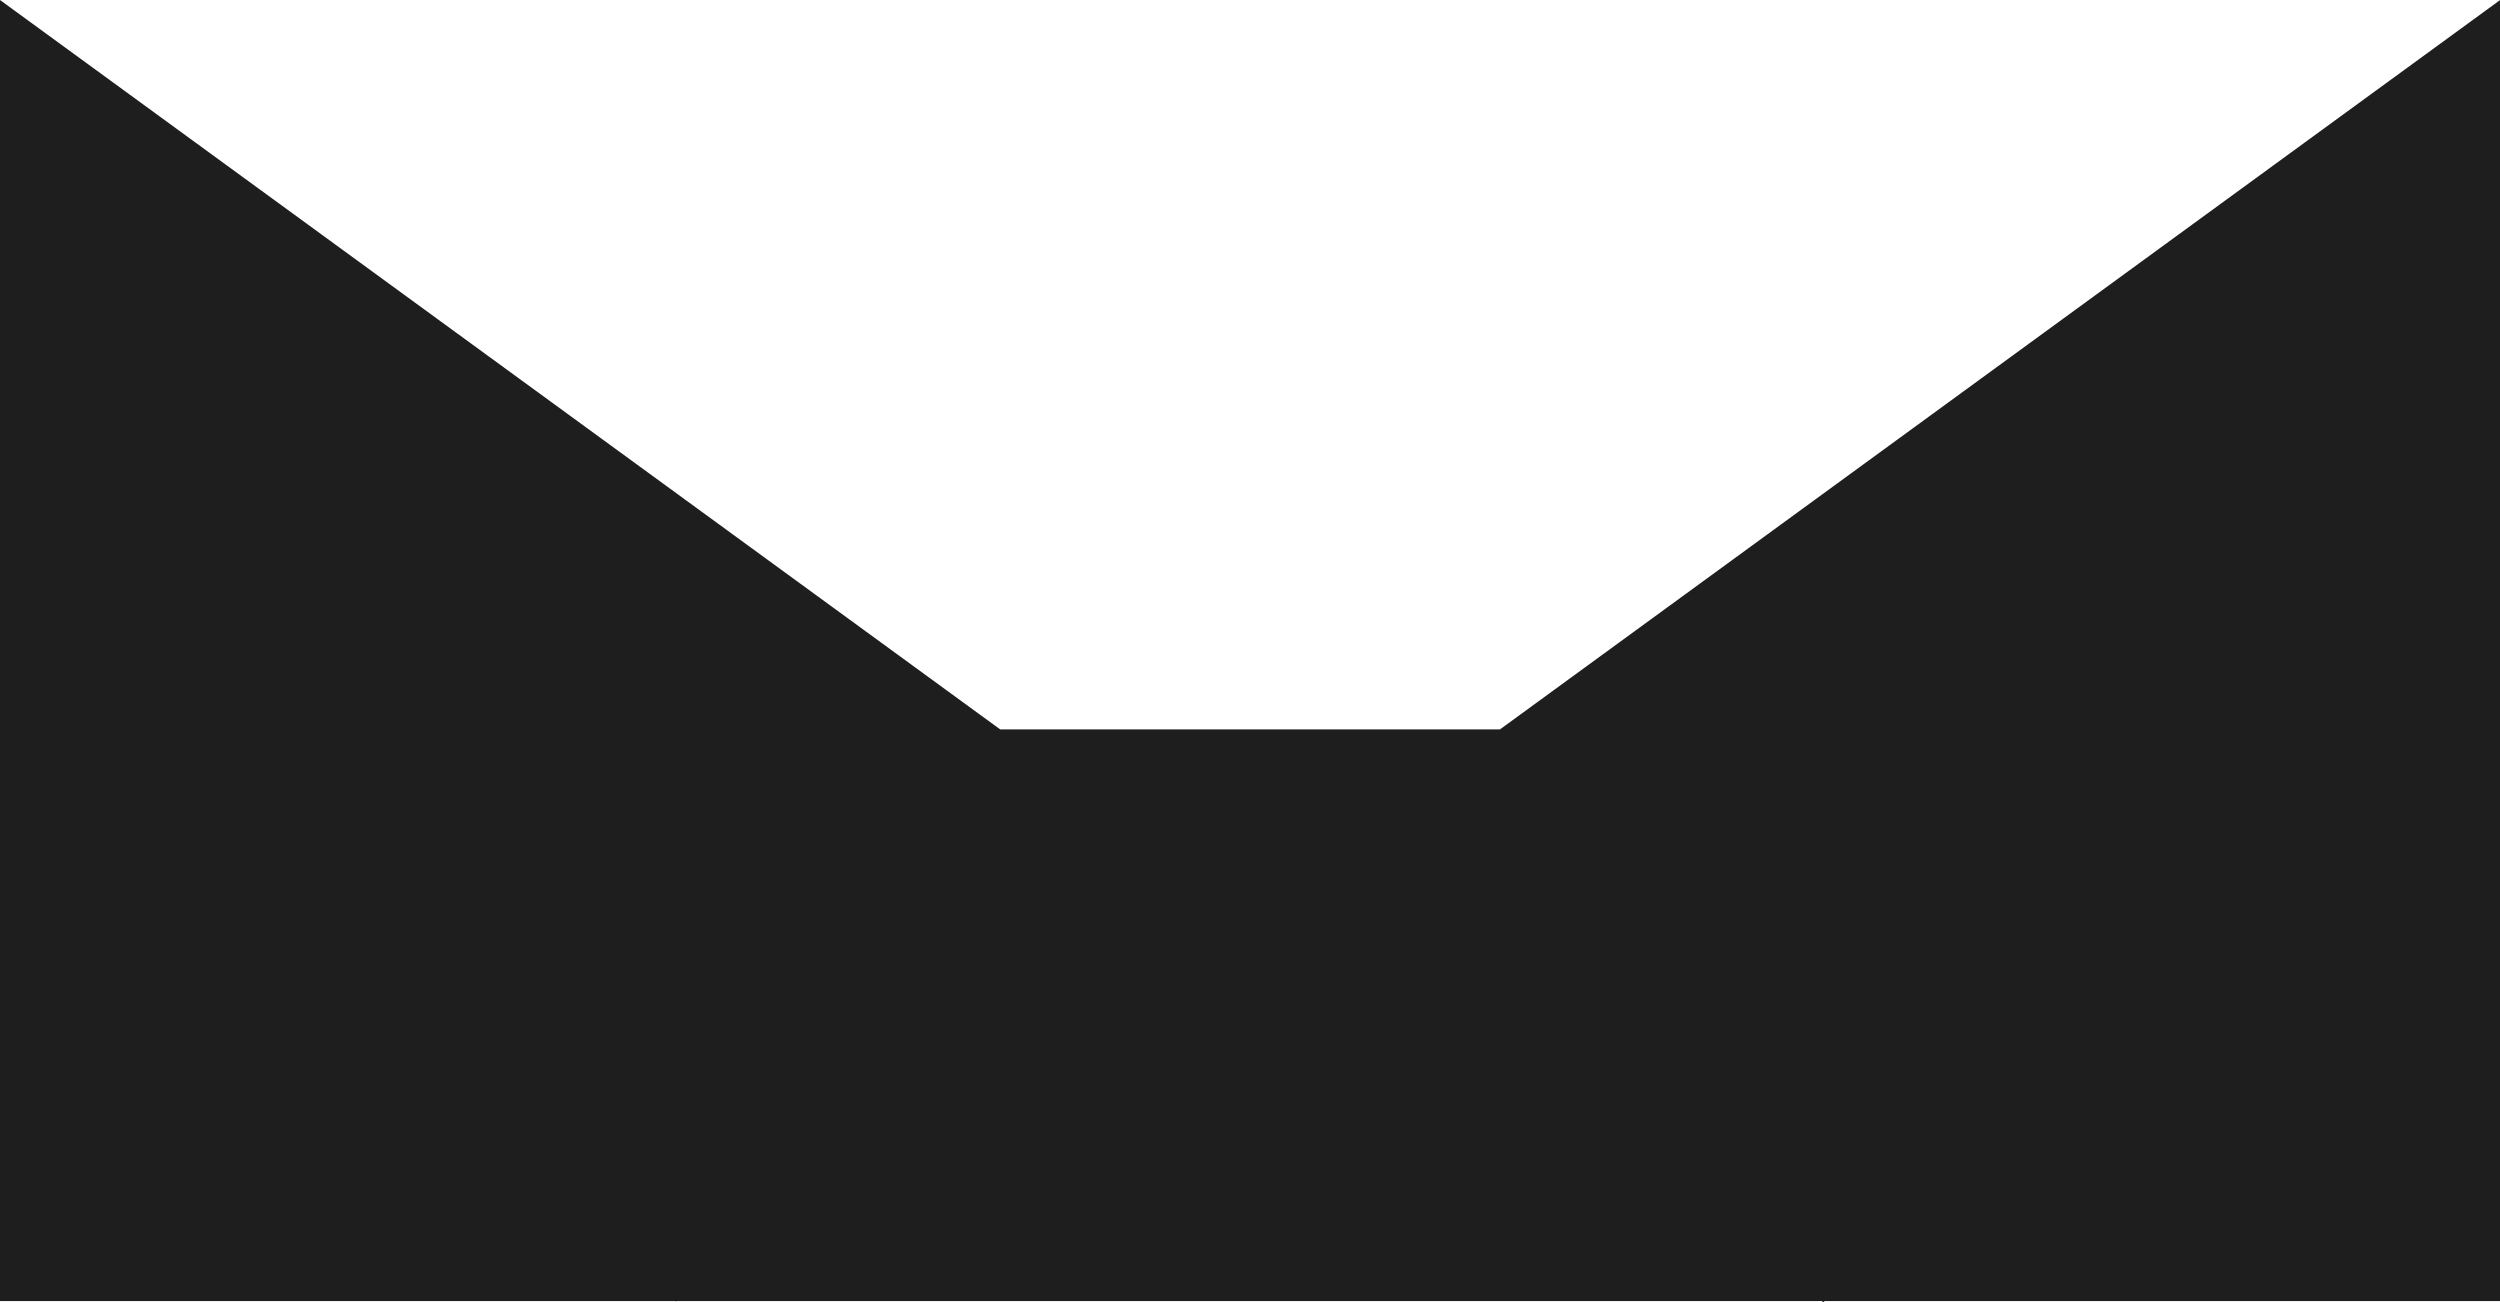
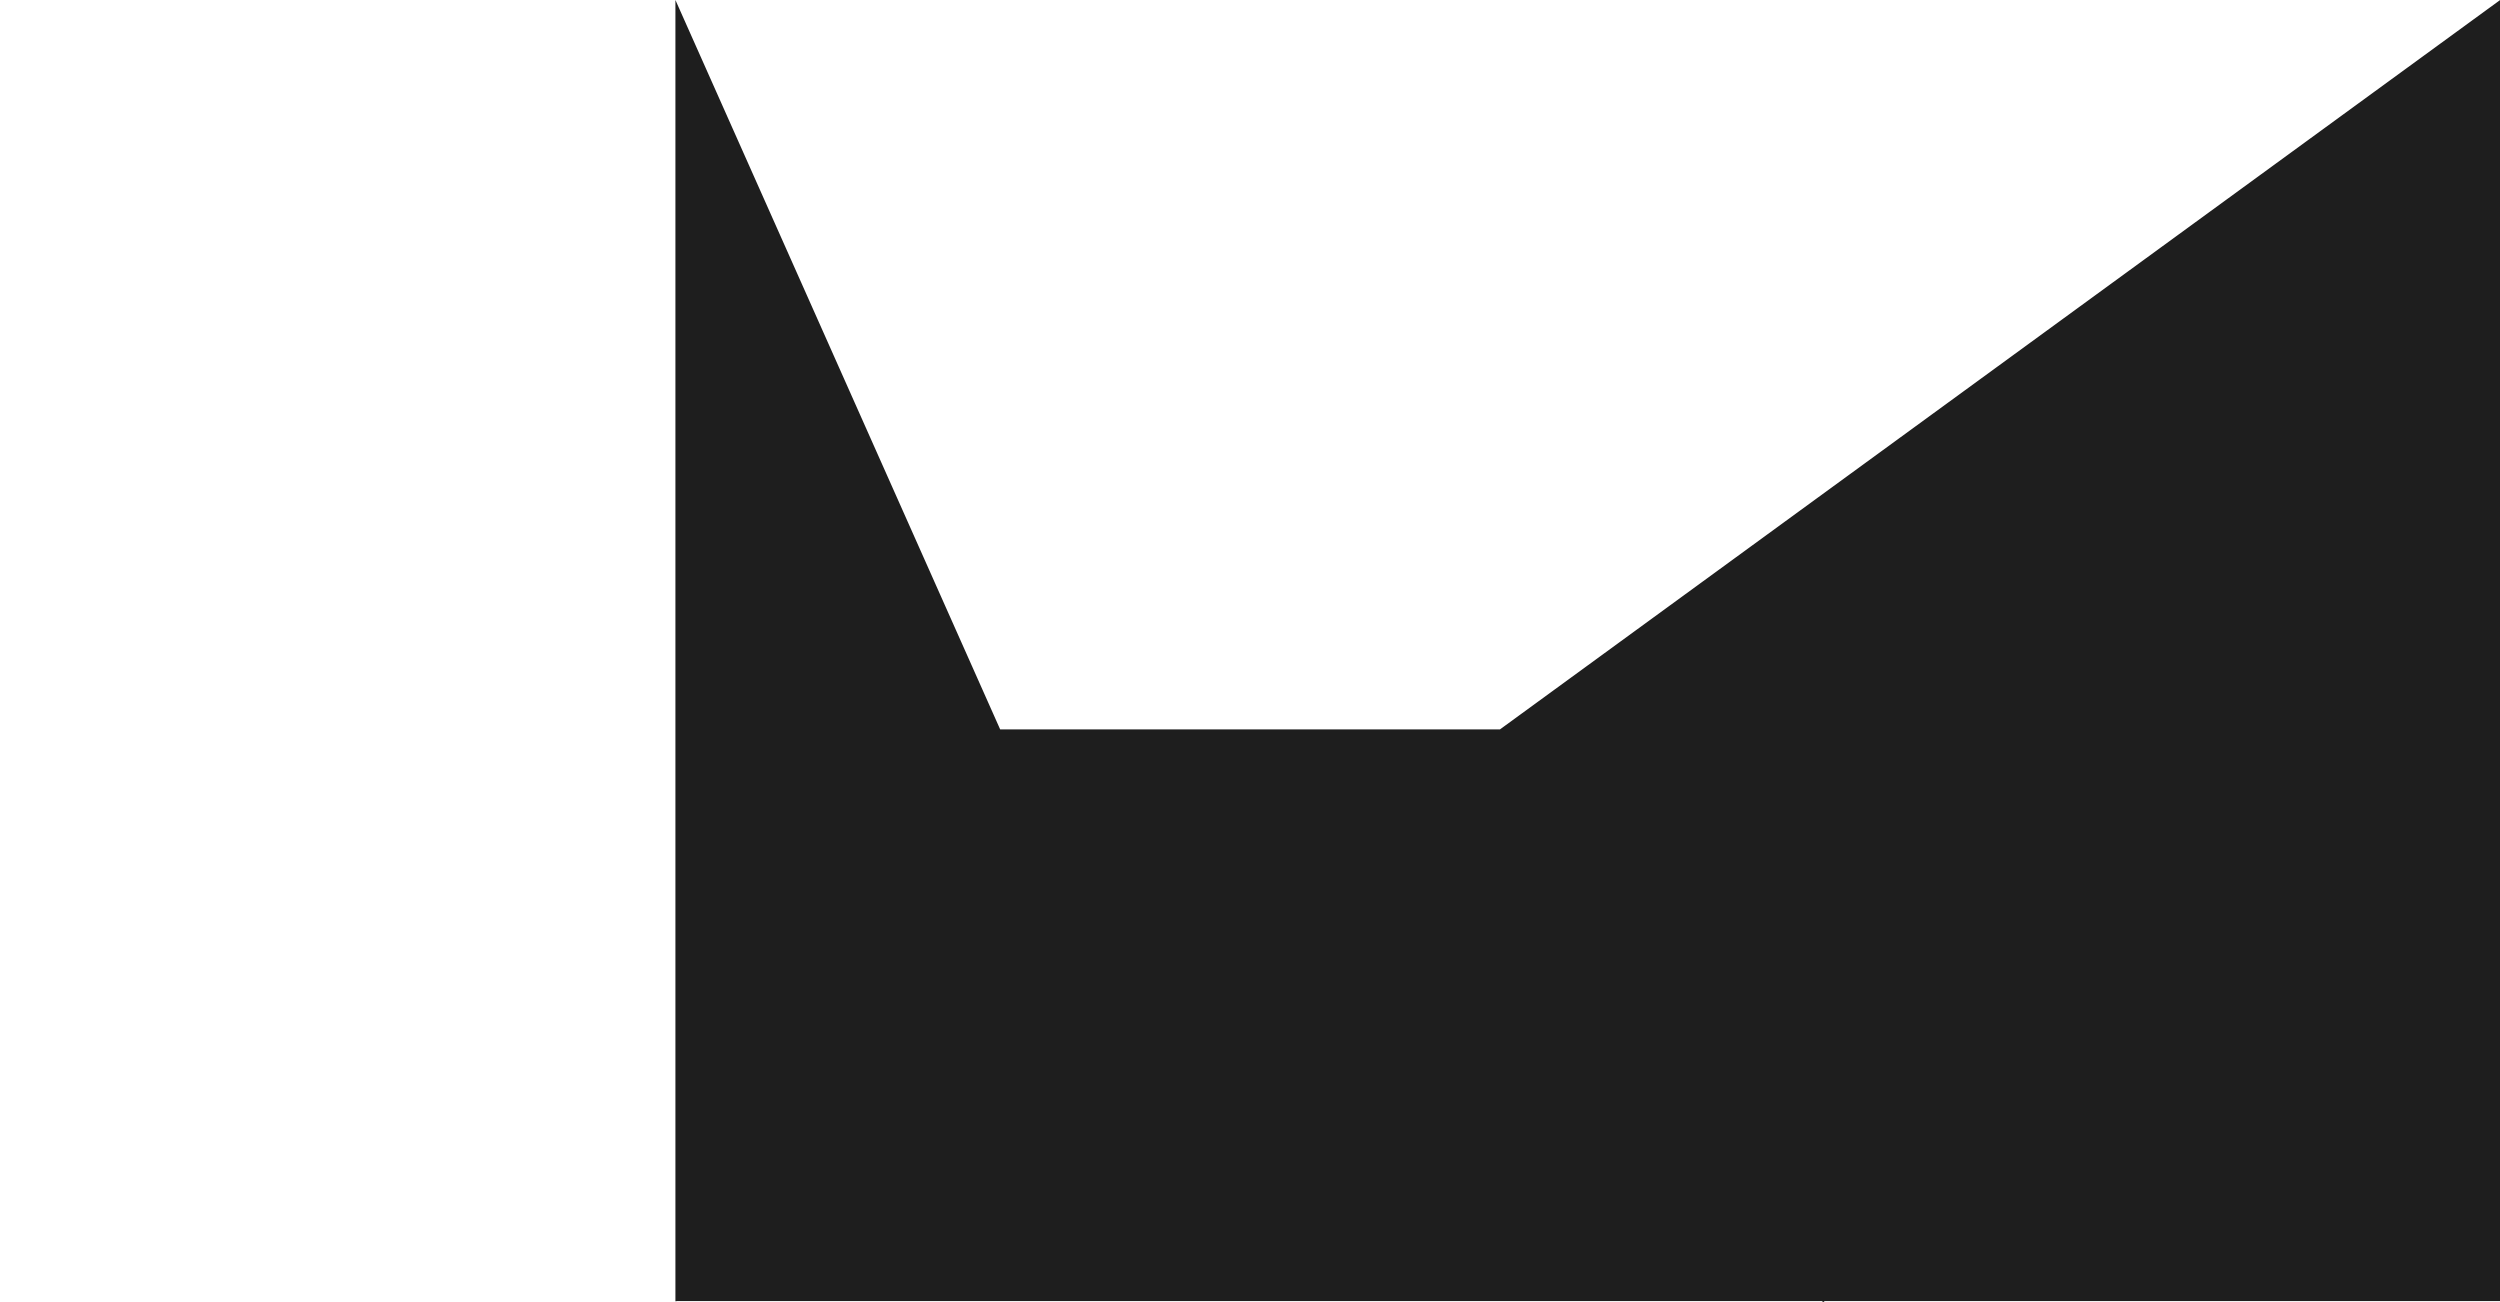
<svg xmlns="http://www.w3.org/2000/svg" width="48" height="25" viewBox="0 0 48 25" fill="none">
-   <path d="M19.203 14.004H28.8L48 0.002V24.98H35.035L35.007 25L34.979 24.98H12.99L12.979 24.988L12.968 24.98H0V0L19.203 14.004Z" fill="#1E1E1E" />
+   <path d="M19.203 14.004H28.8L48 0.002V24.98H35.035L35.007 25L34.979 24.98H12.99L12.979 24.988L12.968 24.98V0L19.203 14.004Z" fill="#1E1E1E" />
</svg>